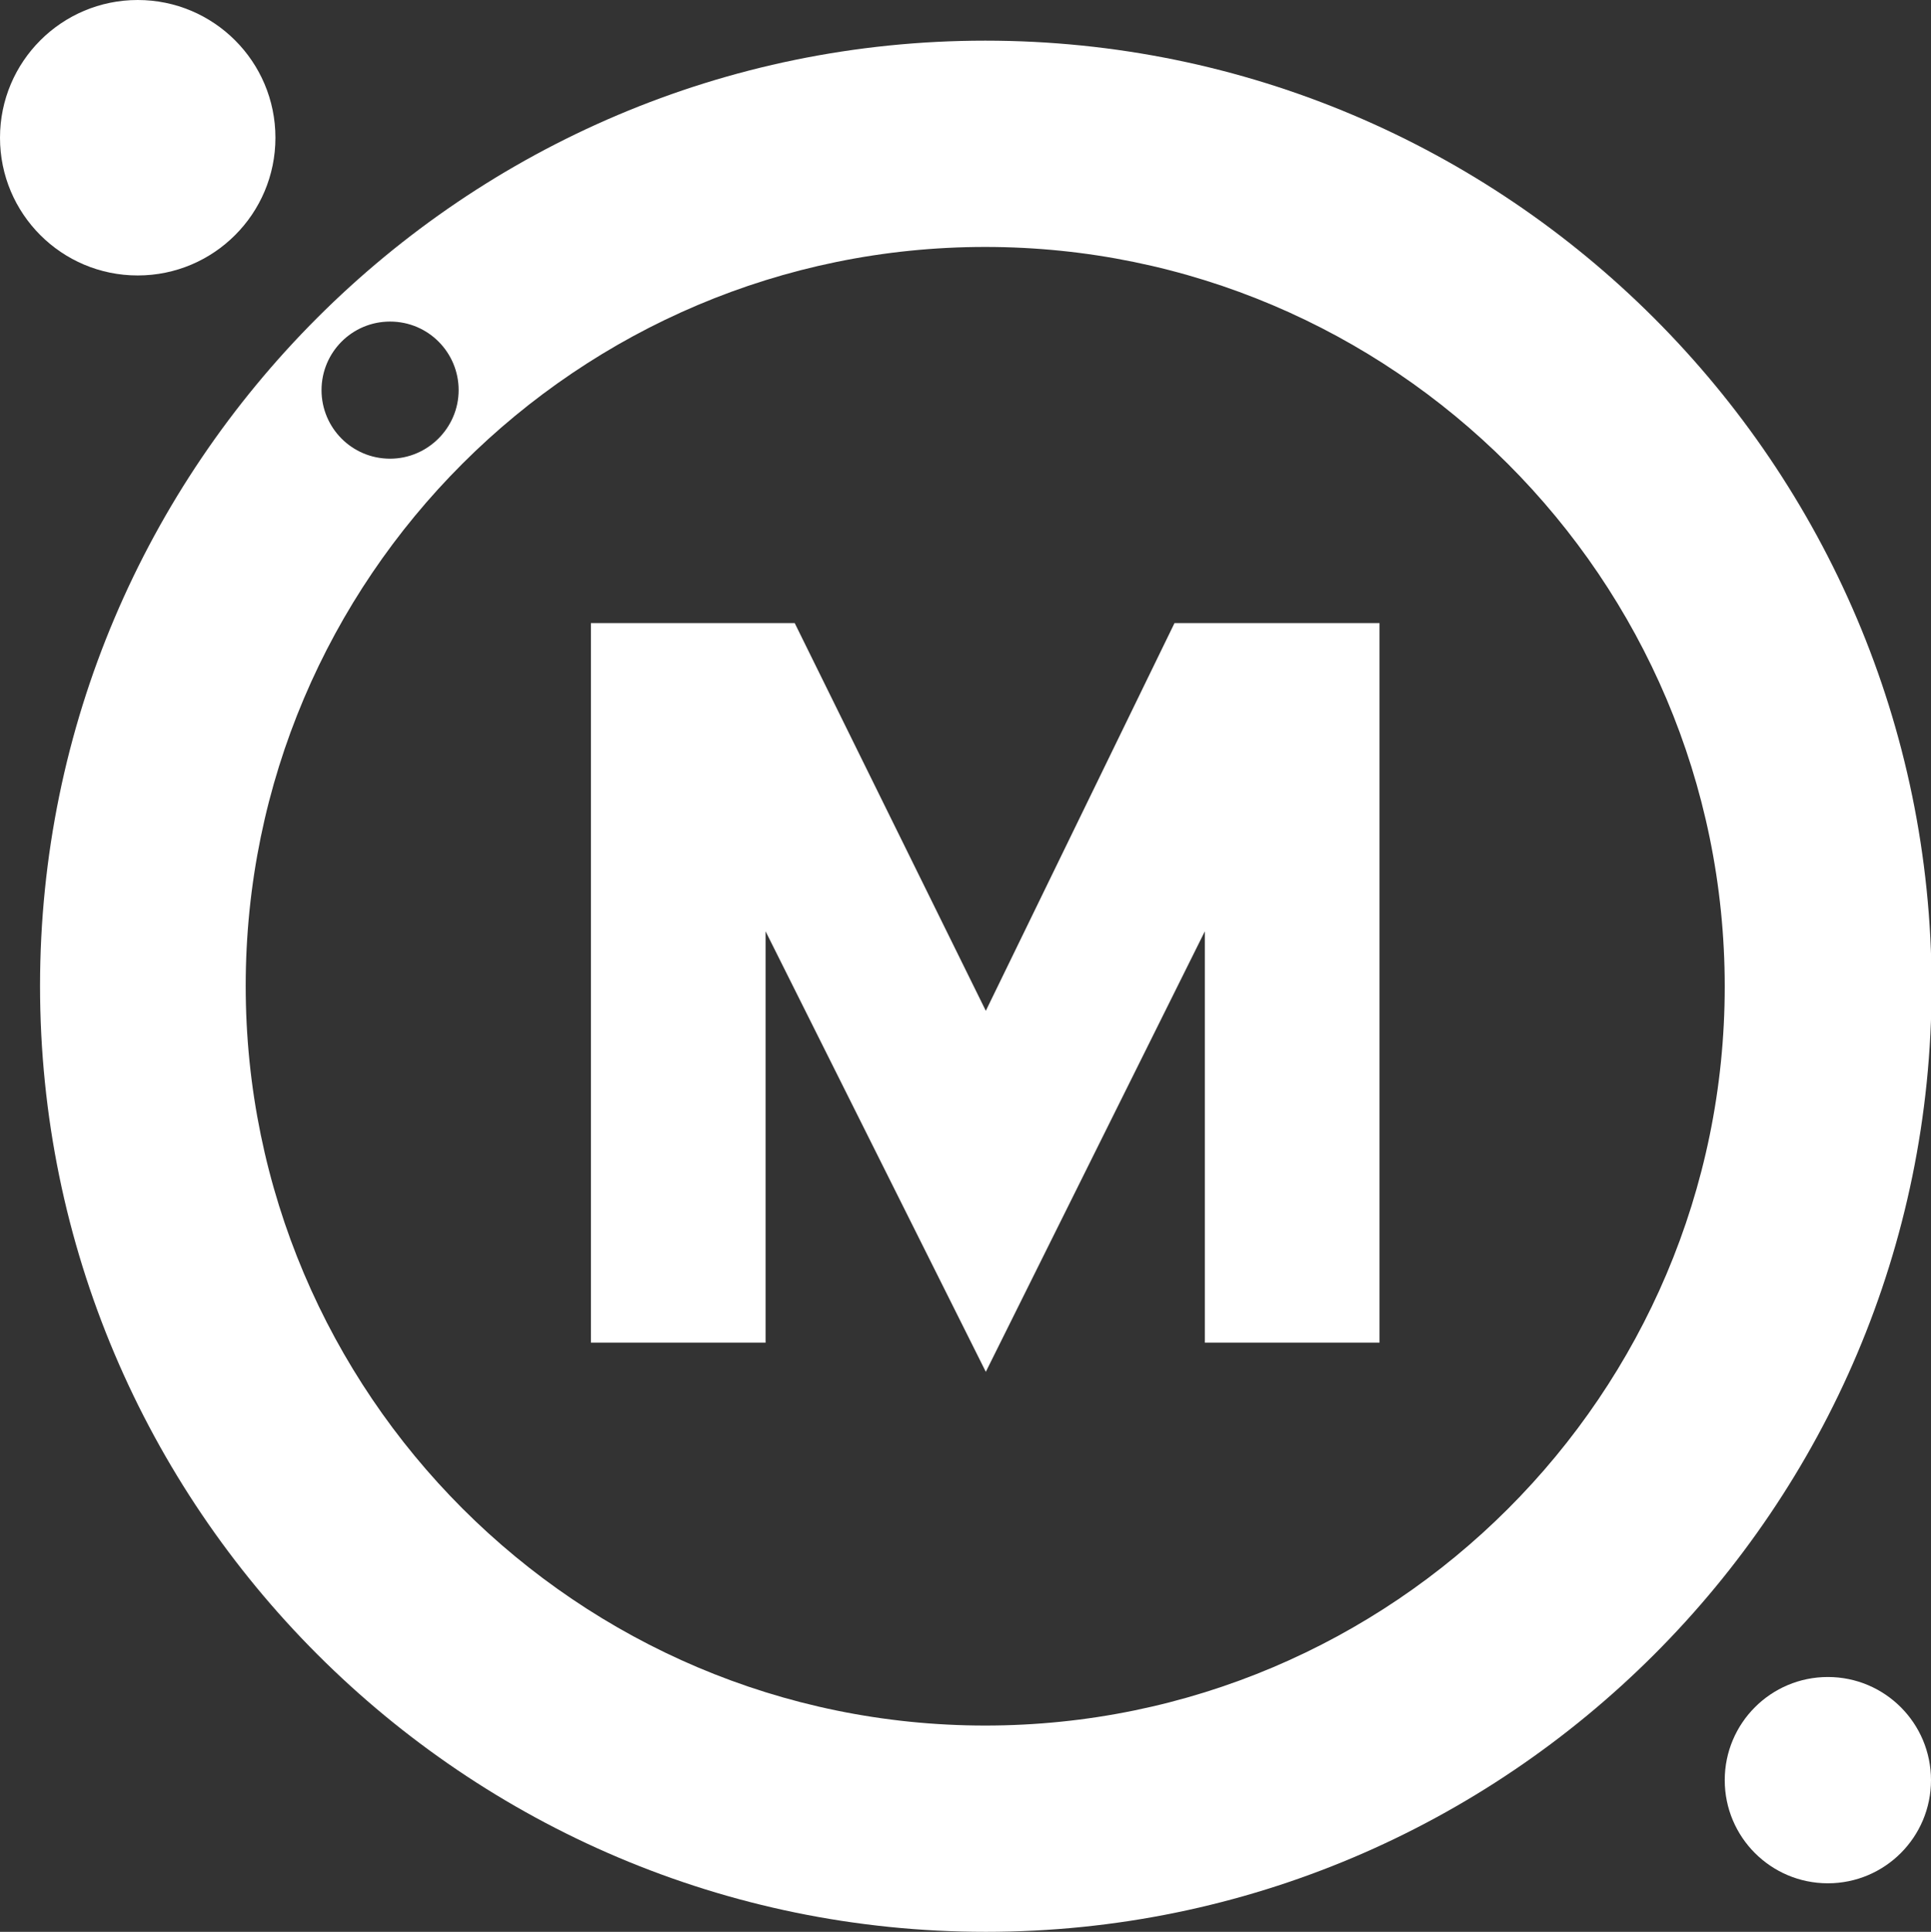
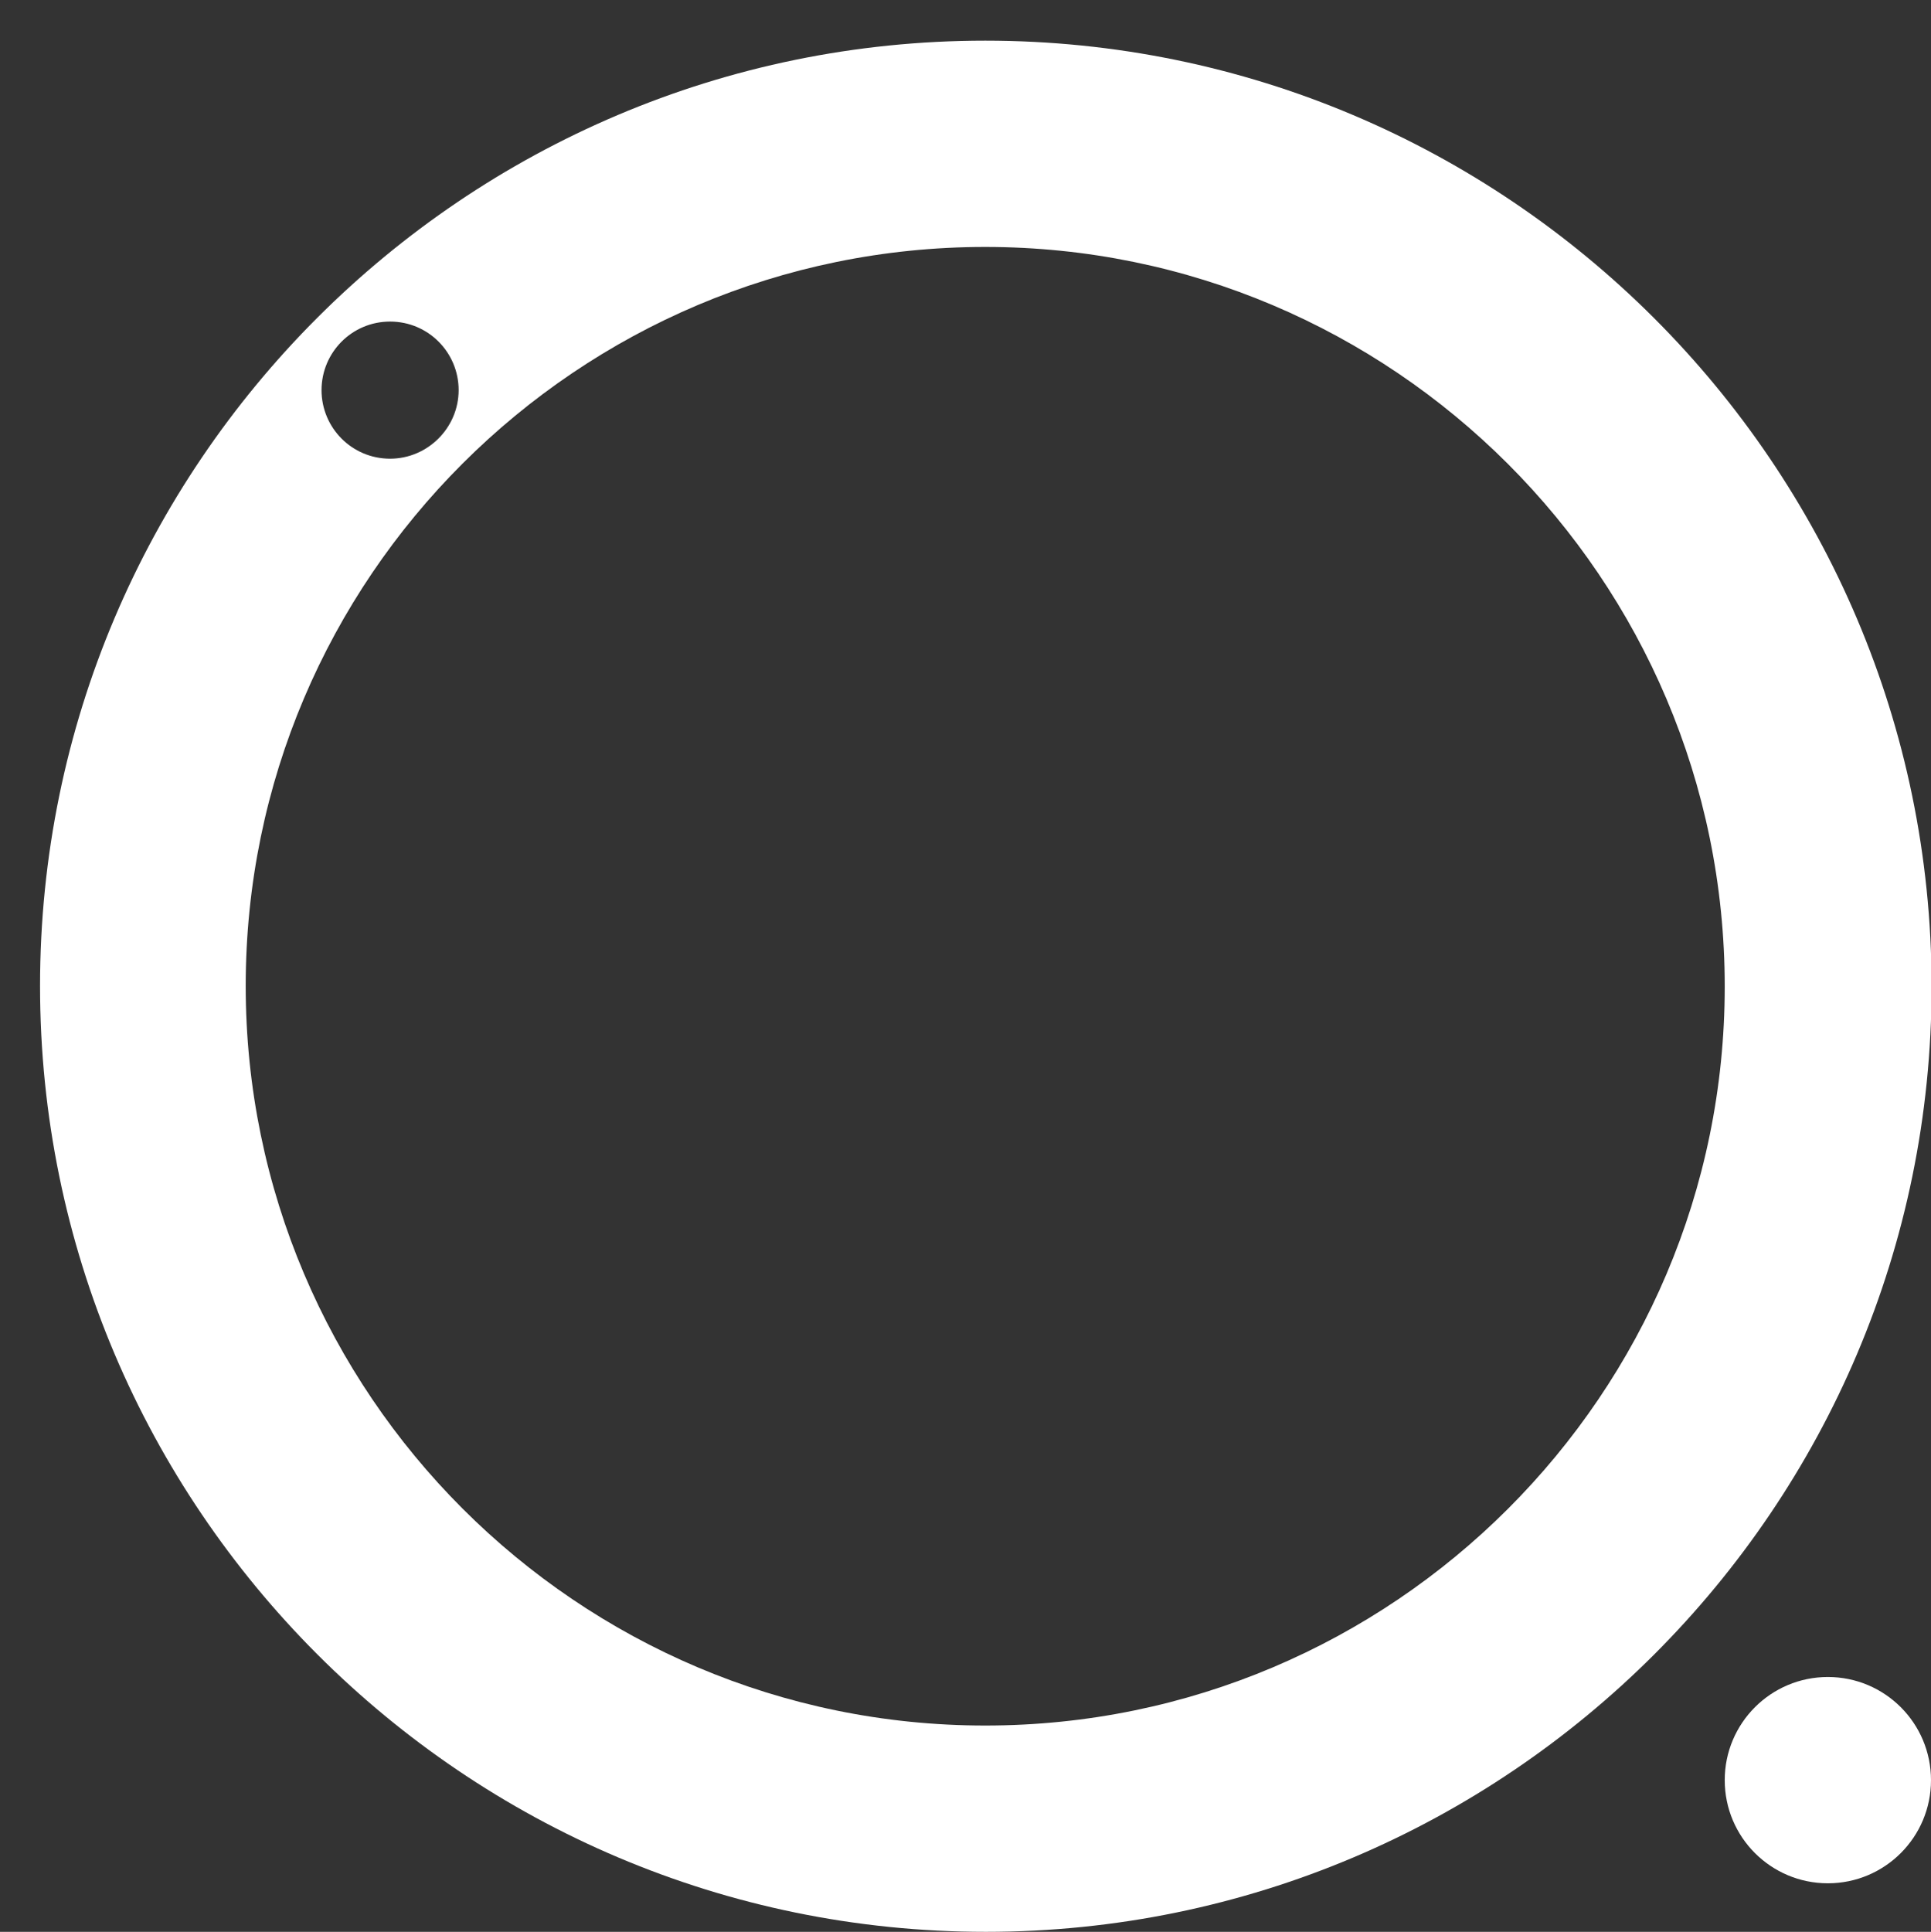
<svg xmlns="http://www.w3.org/2000/svg" version="1.1" id="Ebene_1" x="0px" y="0px" viewBox="0 0 318.3 318.4" enable-background="new 0 0 318.3 318.4" xml:space="preserve">
  <rect x="0" y="0" width="318.3" height="318.4" fill="#333333" stroke="none" />
  <g>
-     <path fill="#FFFFFF" d="M126.2,221.3H97.4V102.7H131l31.5,63.9l31.1-63.9h33.8v118.6h-28.8v-67.8l-36.1,72.6l-36.3-72.6V221.3z" />
-   </g>
-   <circle fill="#FFFFFF" cx="22.7" cy="22.7" r="22.7" />
+     </g>
  <path fill="#FFFFFF" d="M162.4,6.7C76.5,6.7,6.6,76.6,6.6,162.5c0,85.9,69.9,155.9,155.9,155.9c85.9,0,155.9-69.9,155.9-155.9   C318.3,76.6,248.4,6.7,162.4,6.7z M64.3,53c6.3,0,11.3,5.1,11.3,11.3s-5.1,11.3-11.3,11.3c-6.3,0-11.3-5.1-11.3-11.3S58,53,64.3,53z    M162.4,284.4c-67.2,0-121.9-54.7-121.9-121.9S95.2,40.7,162.4,40.7s121.9,54.7,121.9,121.9S229.6,284.4,162.4,284.4z" />
  <circle fill="#FFFFFF" cx="301.3" cy="293.4" r="17" />
</svg>